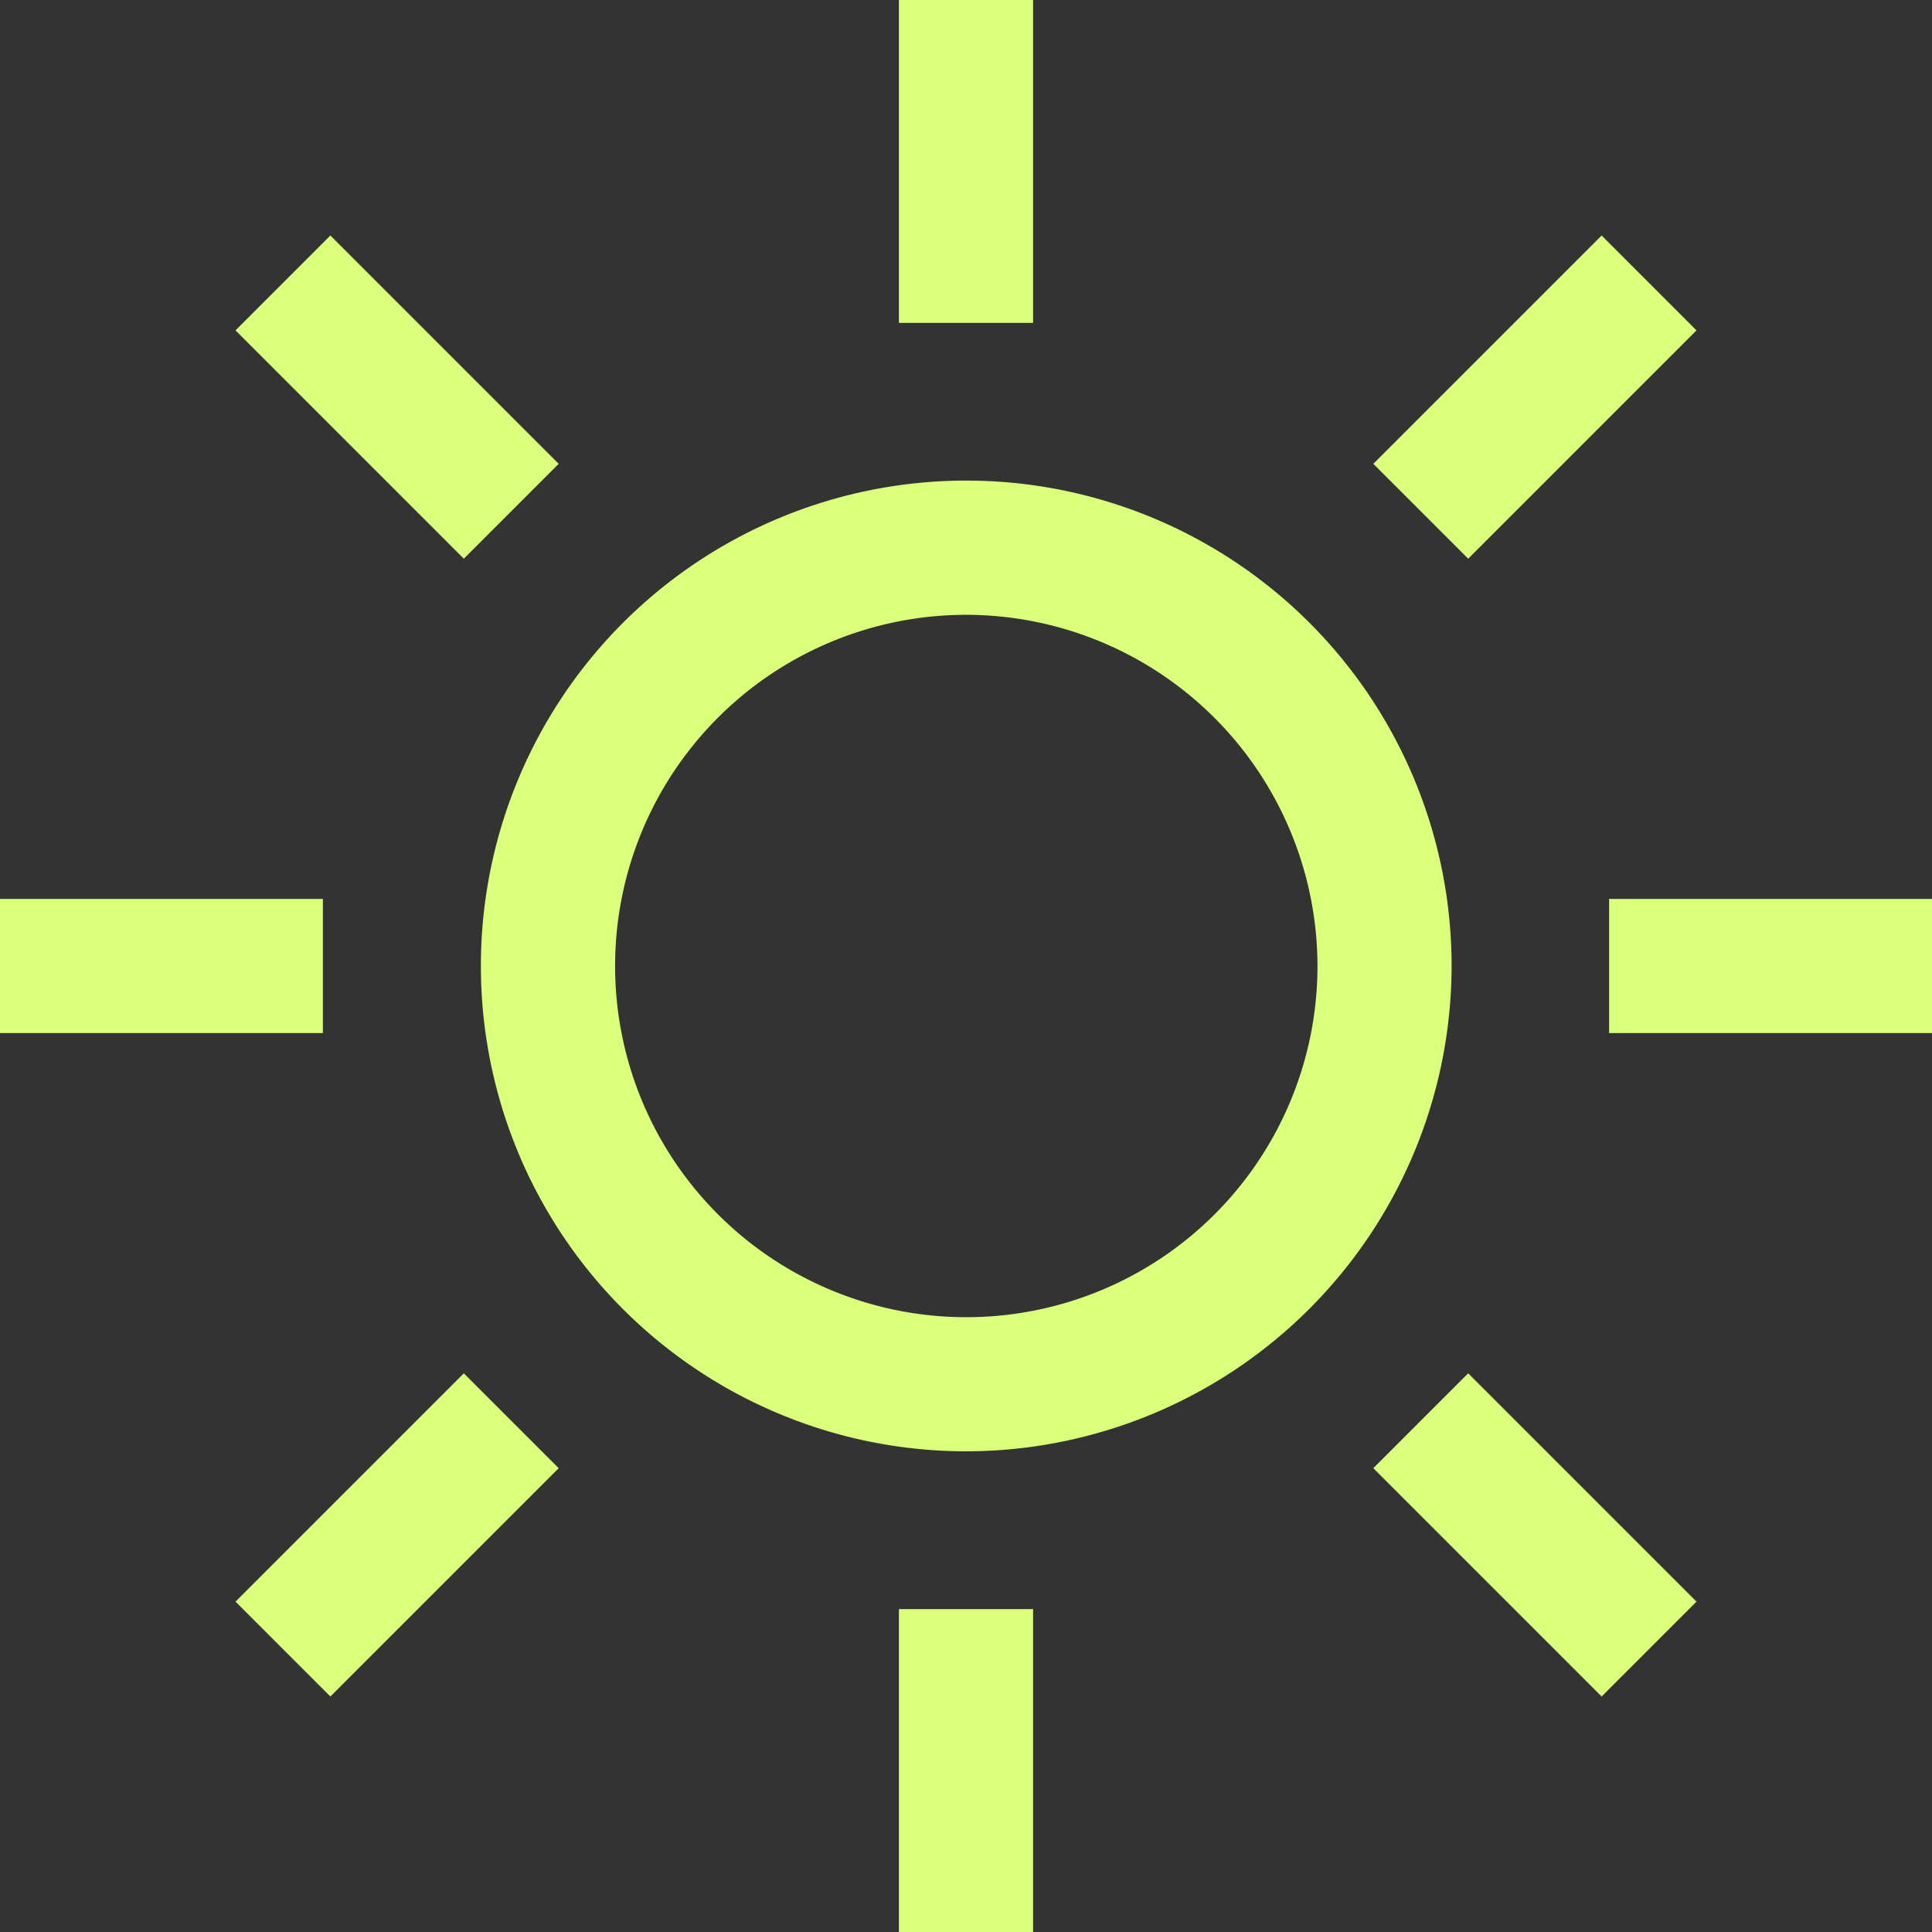
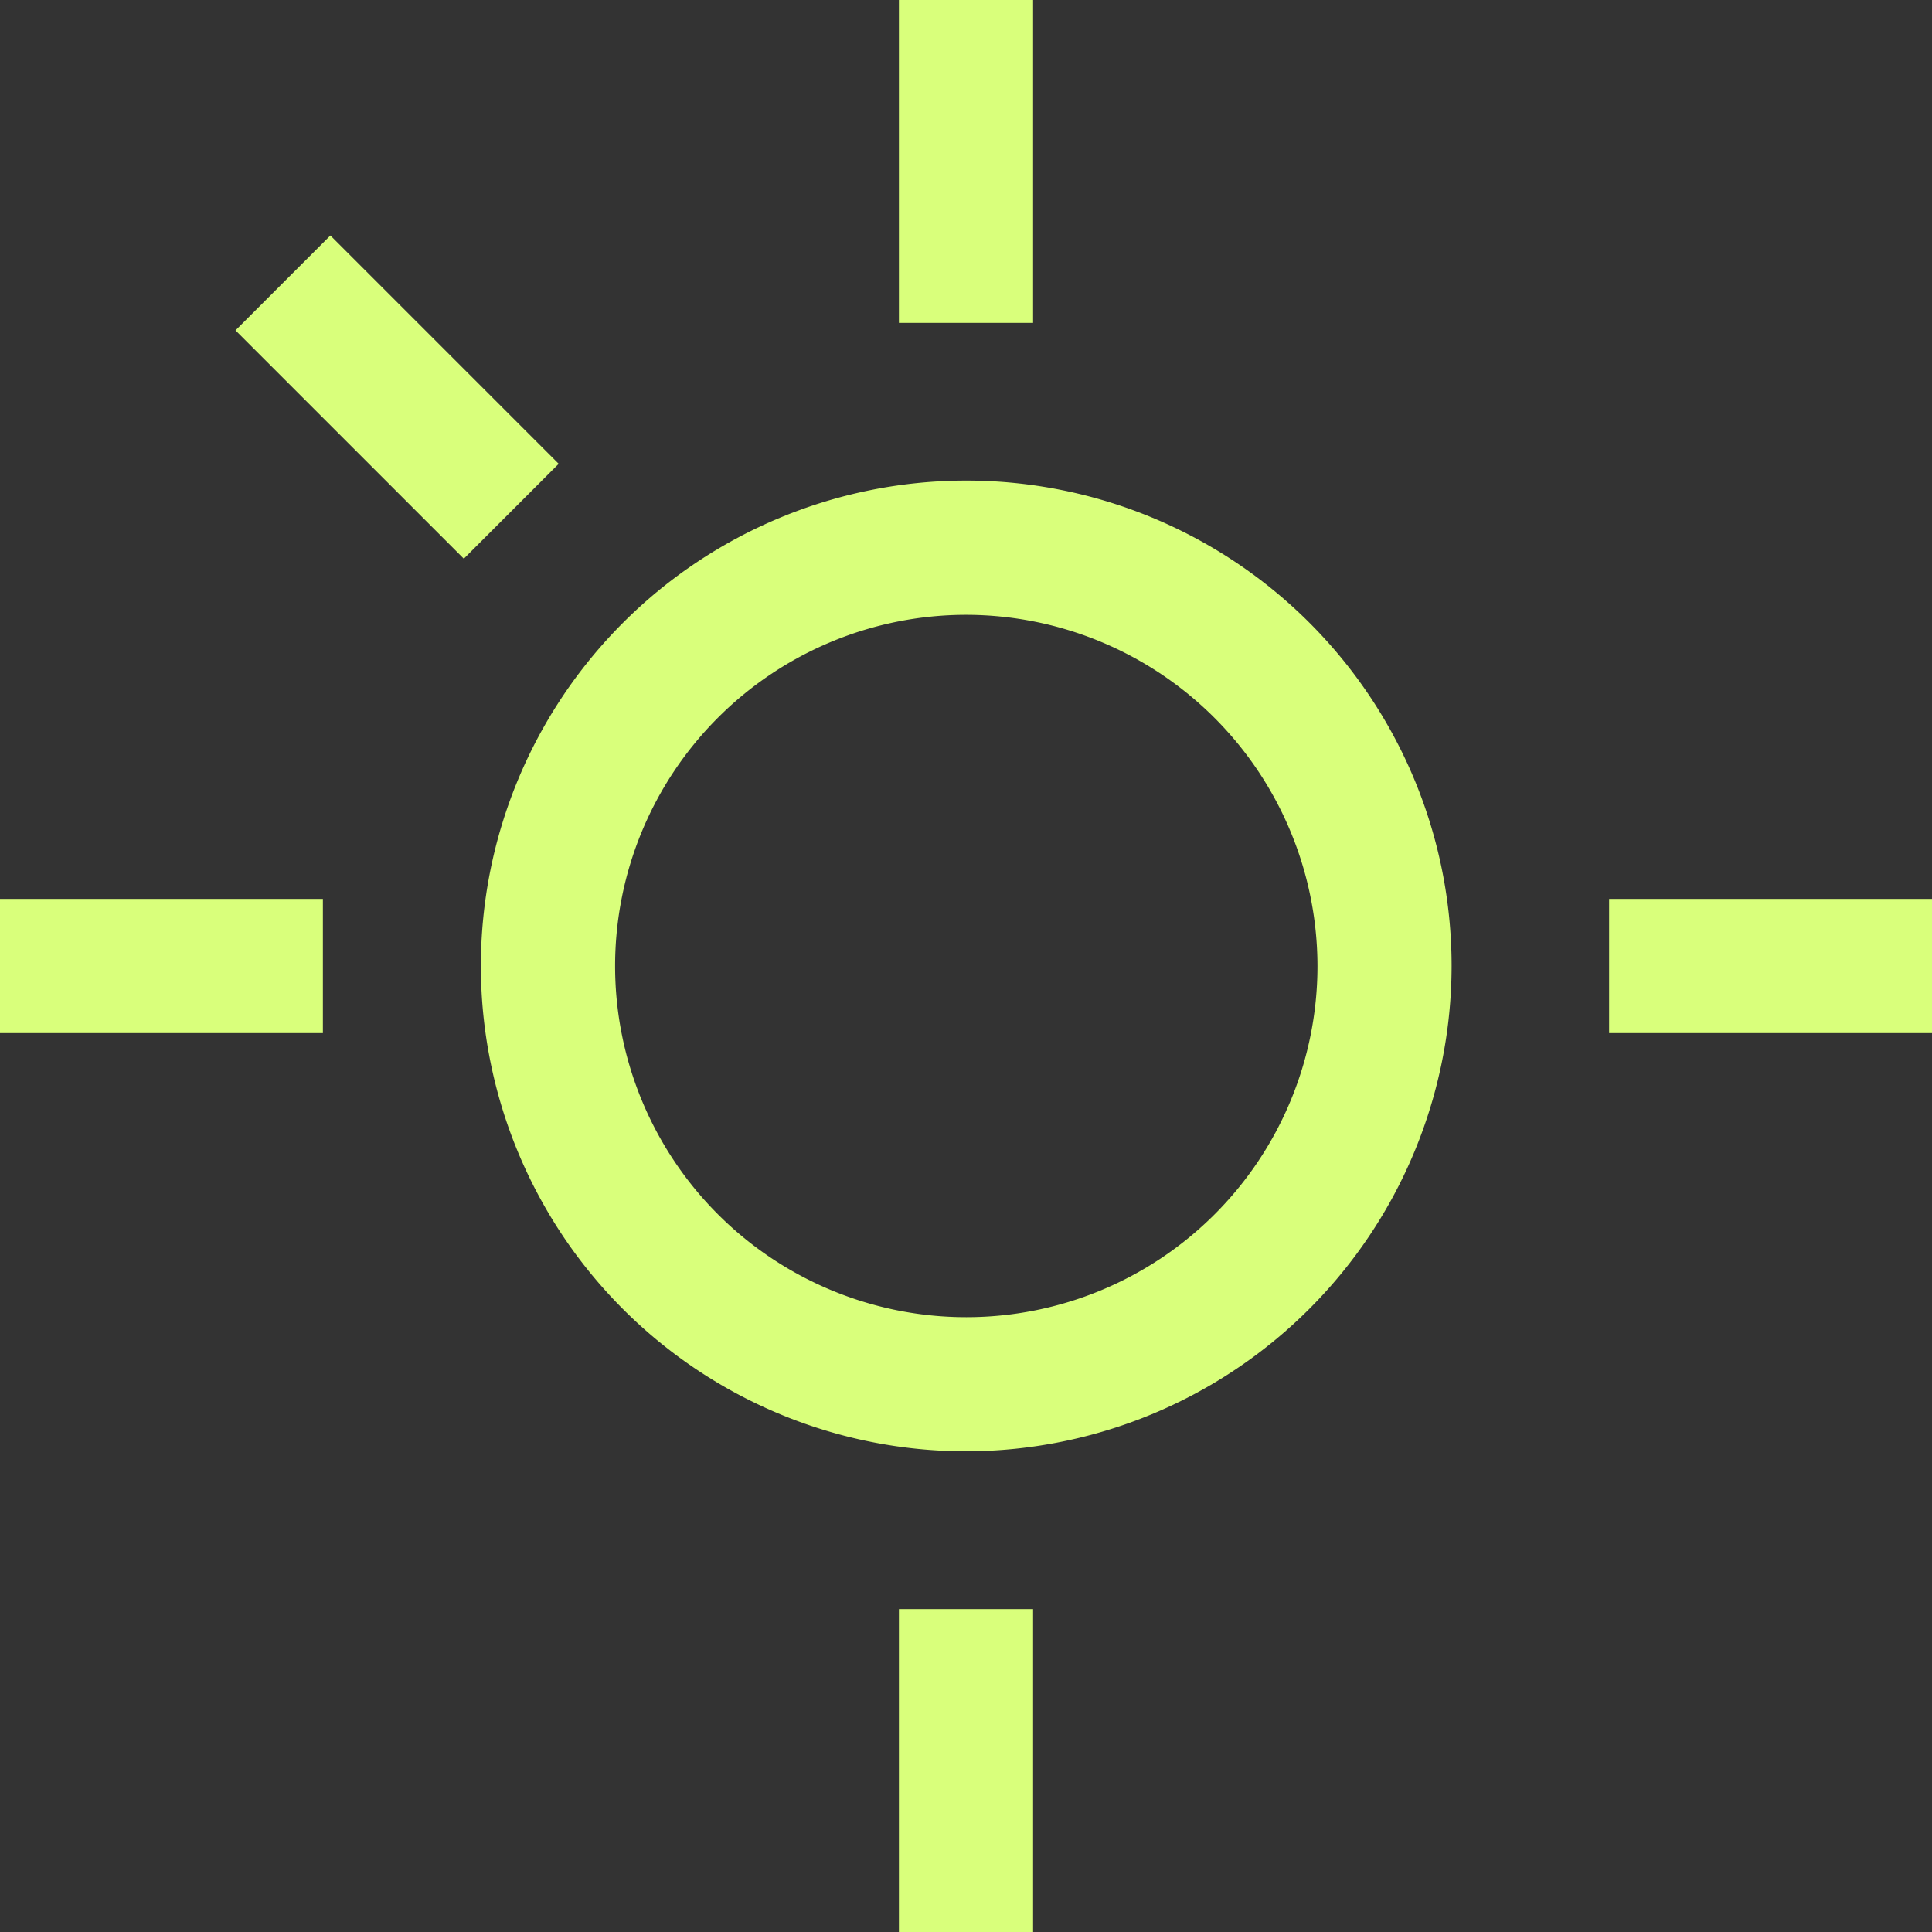
<svg xmlns="http://www.w3.org/2000/svg" id="Groupe_433" data-name="Groupe 433" width="40" height="40" viewBox="0 0 40 40">
  <rect x="0" y="0" width="40" height="40" fill="#333333" stroke="none" />
  <defs>
    <clipPath id="clip-path">
      <rect id="Rectangle_144" data-name="Rectangle 144" width="40" height="40" fill="#d9ff7b" />
    </clipPath>
  </defs>
  <g id="Groupe_430" data-name="Groupe 430" clip-path="url(#clip-path)">
    <path id="Tracé_189" data-name="Tracé 189" d="M135.37,145.485a10.049,10.049,0,1,1,10.054-10.049,10.063,10.063,0,0,1-10.054,10.049m0-17.319a7.271,7.271,0,1,0,7.277,7.271,7.282,7.282,0,0,0-7.277-7.271" transform="translate(-115.37 -115.437)" fill="#d9ff7b" />
    <rect id="Rectangle_136" data-name="Rectangle 136" width="2.778" height="6.685" transform="translate(18.611)" fill="#d9ff7b" />
    <rect id="Rectangle_137" data-name="Rectangle 137" width="2.778" height="6.685" transform="translate(18.611 33.315)" fill="#d9ff7b" />
    <rect id="Rectangle_138" data-name="Rectangle 138" width="6.685" height="2.778" transform="translate(33.315 18.611)" fill="#d9ff7b" />
    <rect id="Rectangle_139" data-name="Rectangle 139" width="6.685" height="2.778" transform="translate(0 18.611)" fill="#d9ff7b" />
-     <rect id="Rectangle_140" data-name="Rectangle 140" width="6.685" height="2.778" transform="translate(28.433 9.603) rotate(-45)" fill="#d9ff7b" />
-     <rect id="Rectangle_141" data-name="Rectangle 141" width="6.685" height="2.778" transform="translate(4.876 33.16) rotate(-45)" fill="#d9ff7b" />
-     <rect id="Rectangle_142" data-name="Rectangle 142" width="2.778" height="6.685" transform="translate(28.433 30.397) rotate(-45)" fill="#d9ff7b" />
    <rect id="Rectangle_143" data-name="Rectangle 143" width="2.778" height="6.685" transform="translate(4.876 6.84) rotate(-45)" fill="#d9ff7b" />
  </g>
</svg>